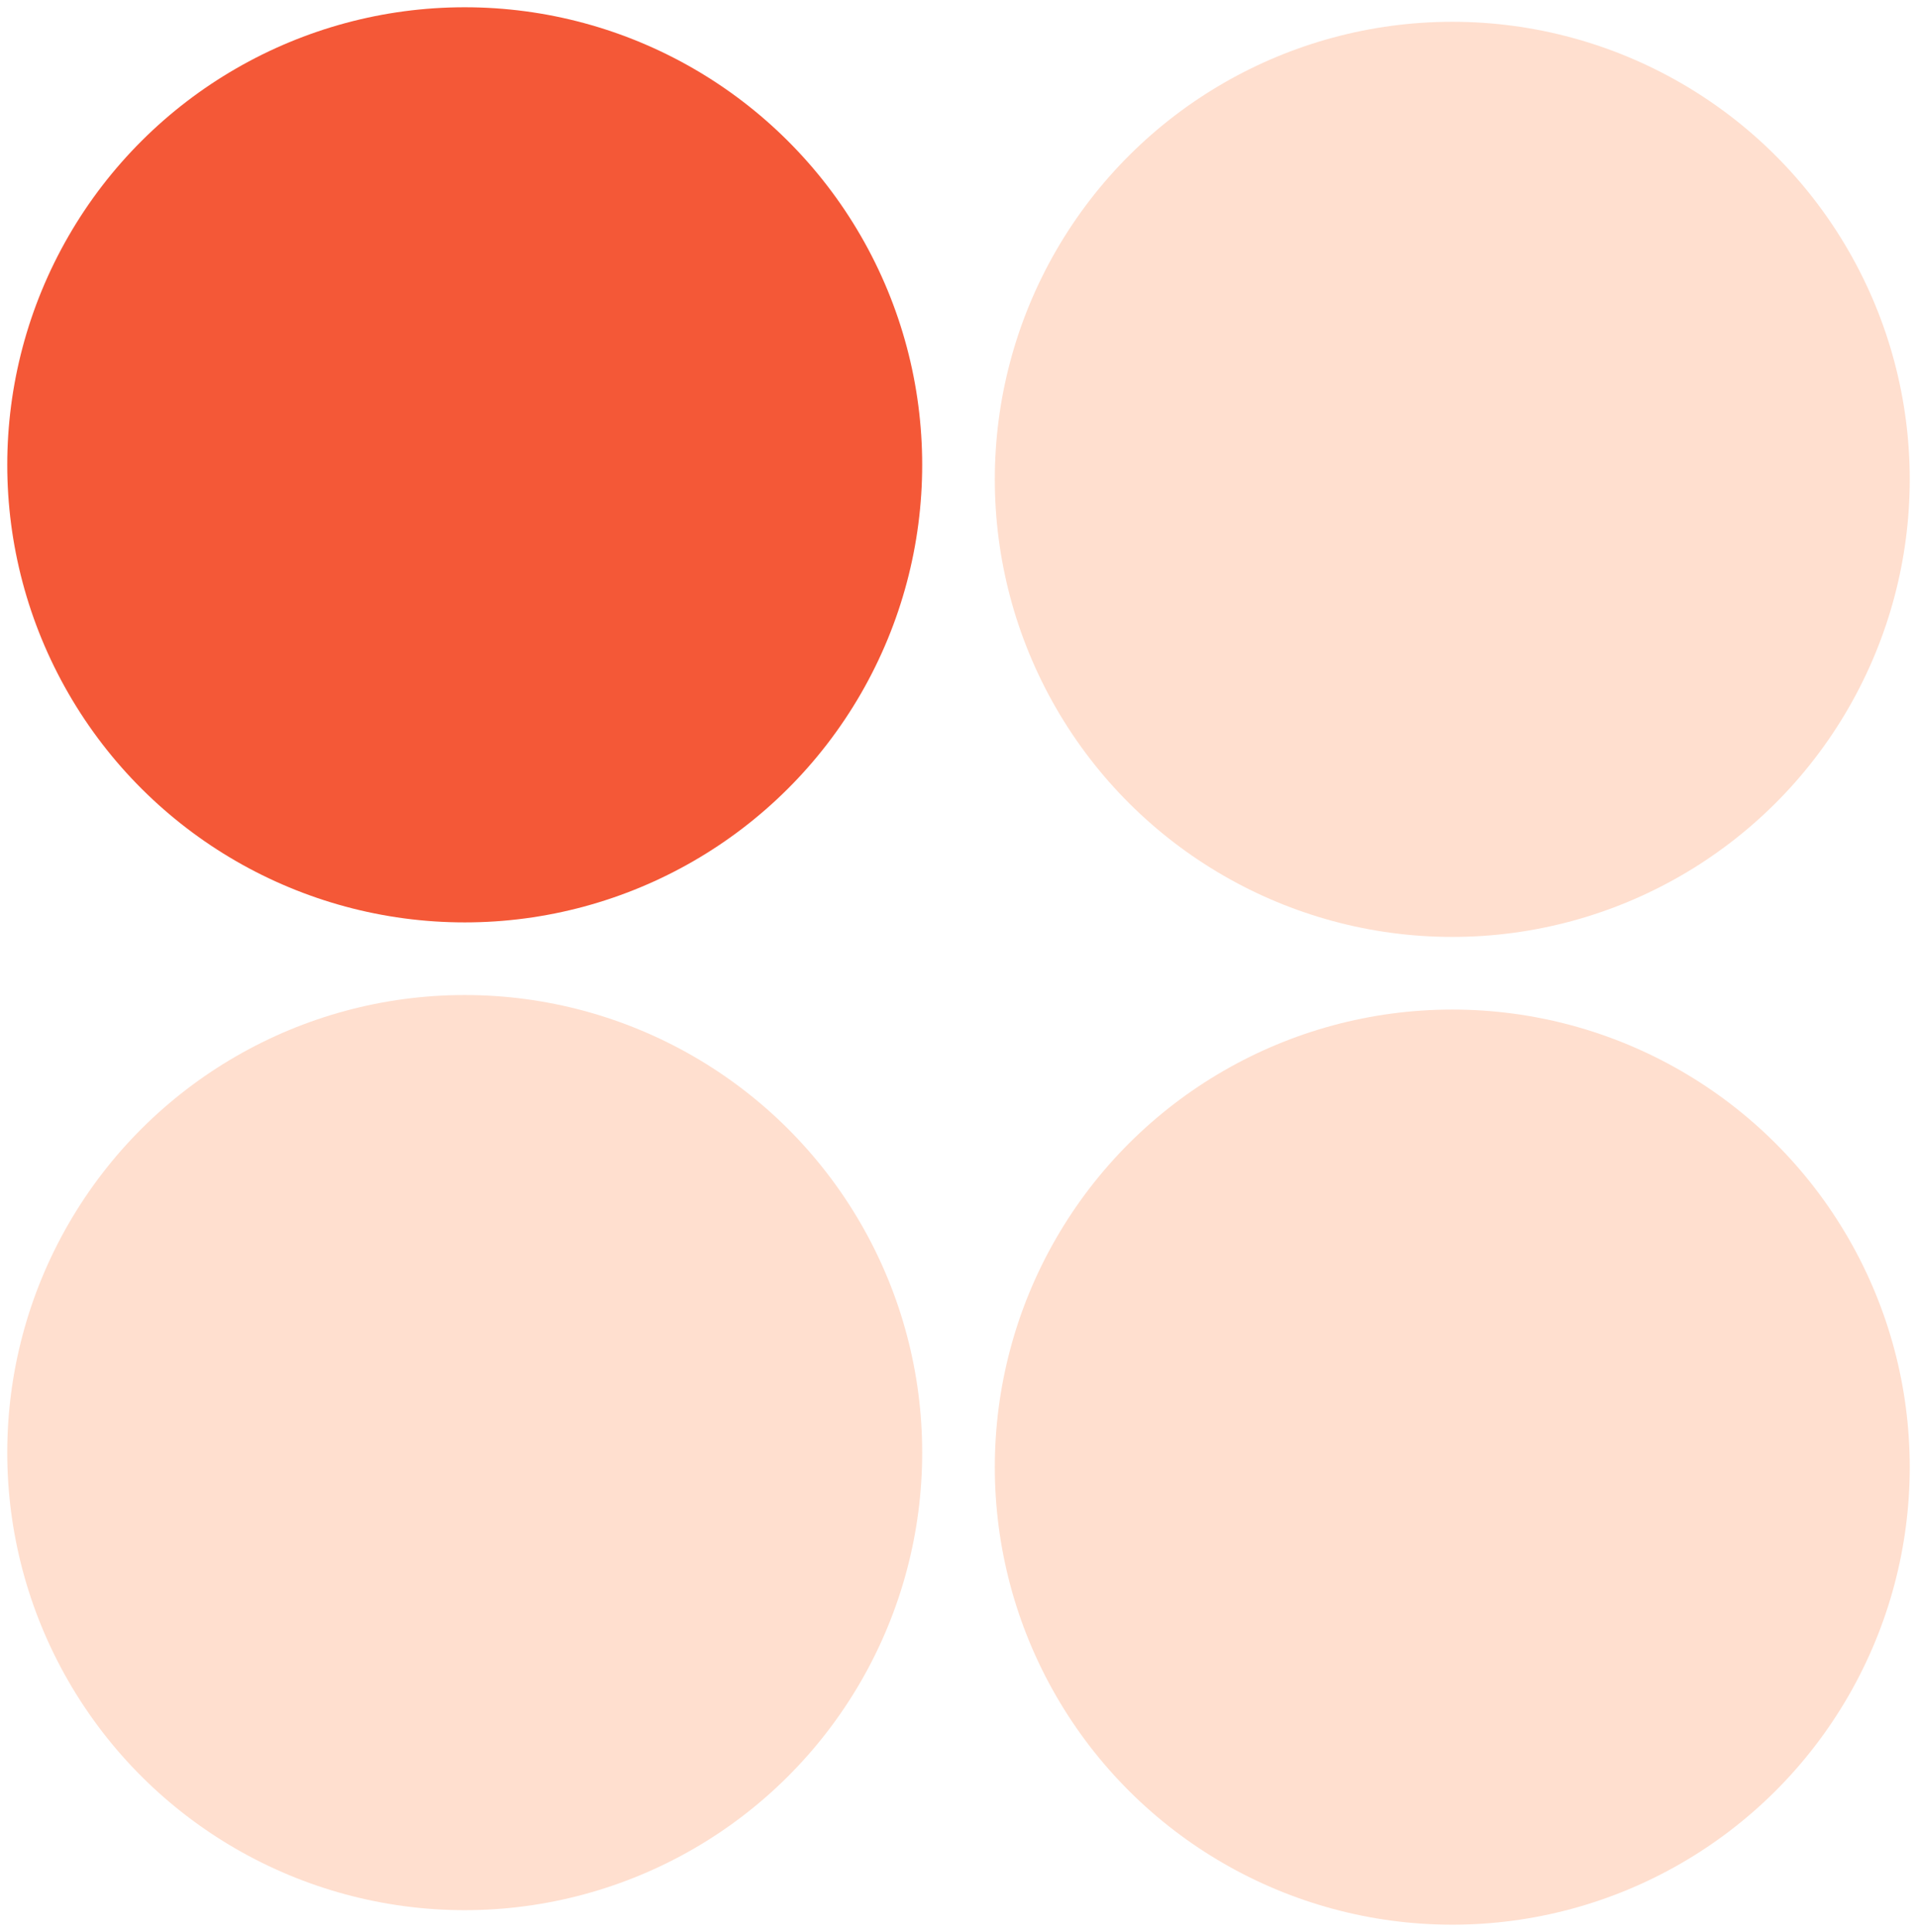
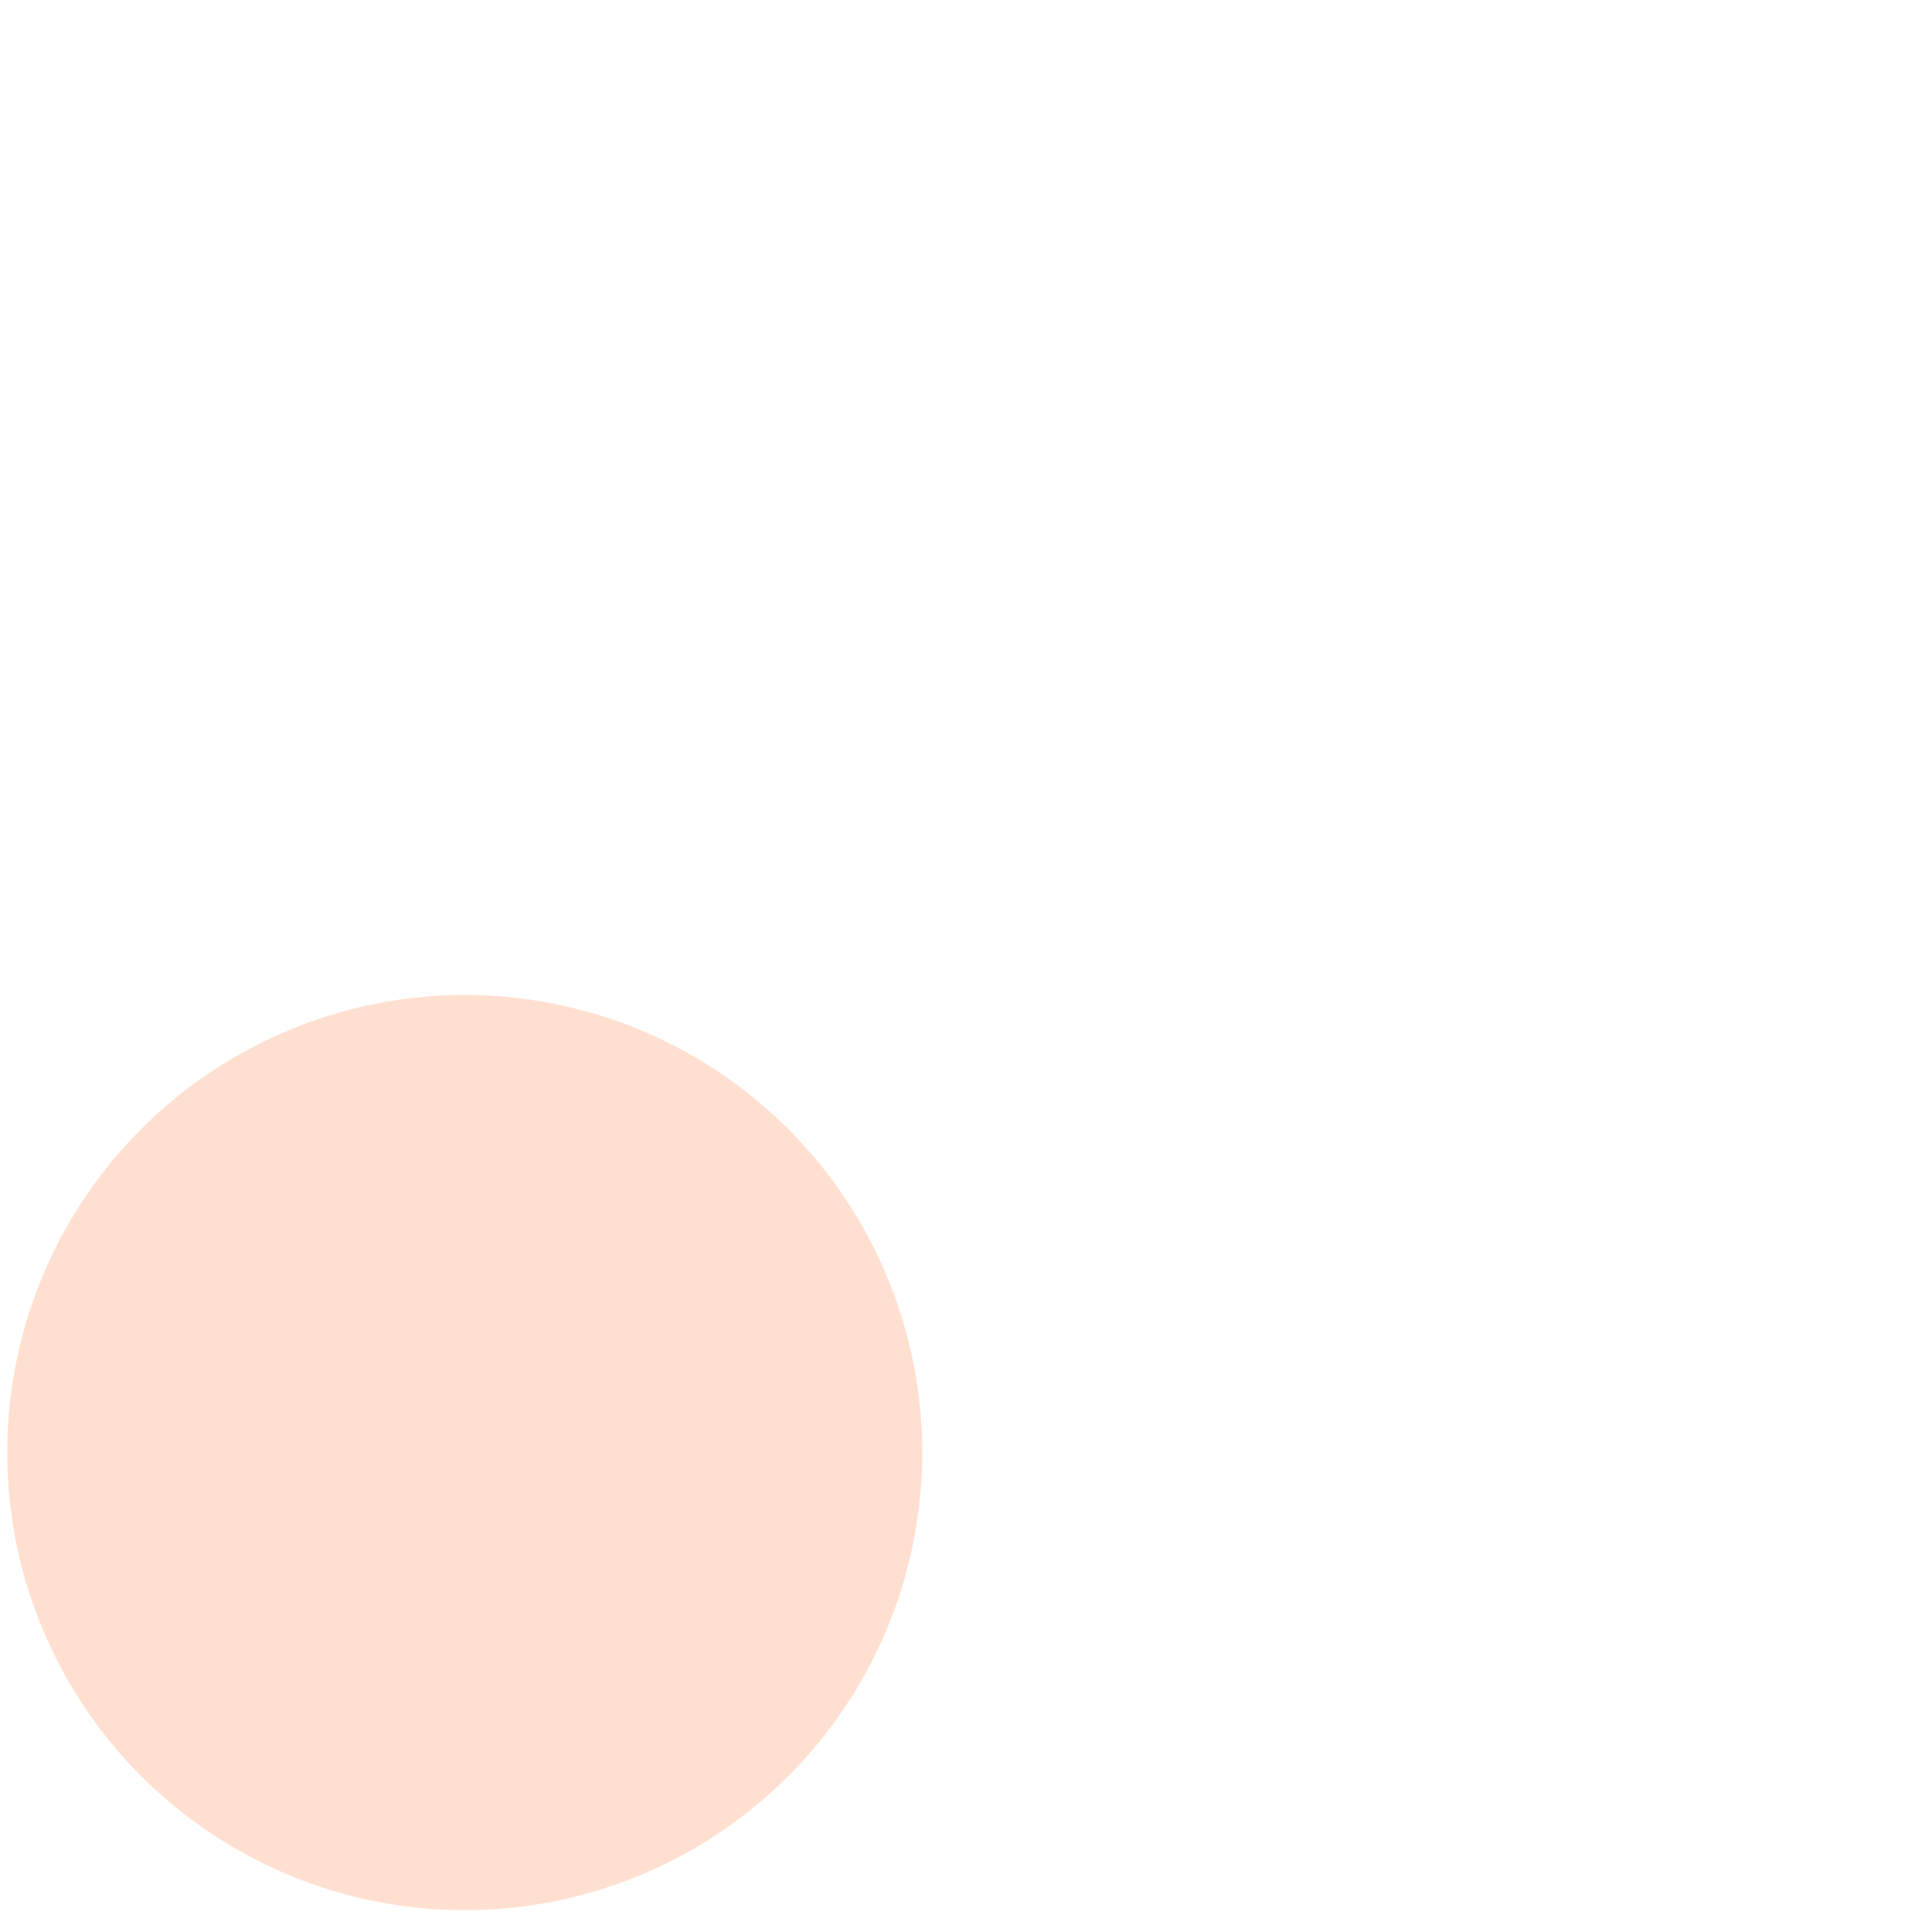
<svg xmlns="http://www.w3.org/2000/svg" width="132" height="133" viewBox="0 0 132 133" fill="none">
-   <circle cx="100" cy="33" r="31.5" transform="rotate(90 100 33)" fill="#FFDFCF" />
-   <circle cx="32" cy="32" r="31.5" transform="rotate(90 32 32)" fill="#F45837" />
-   <circle cx="100" cy="101" r="31.5" transform="rotate(90 100 101)" fill="#FFDFCF" />
  <circle cx="32" cy="100" r="31.5" transform="rotate(90 32 100)" fill="#FFDFCF" />
</svg>